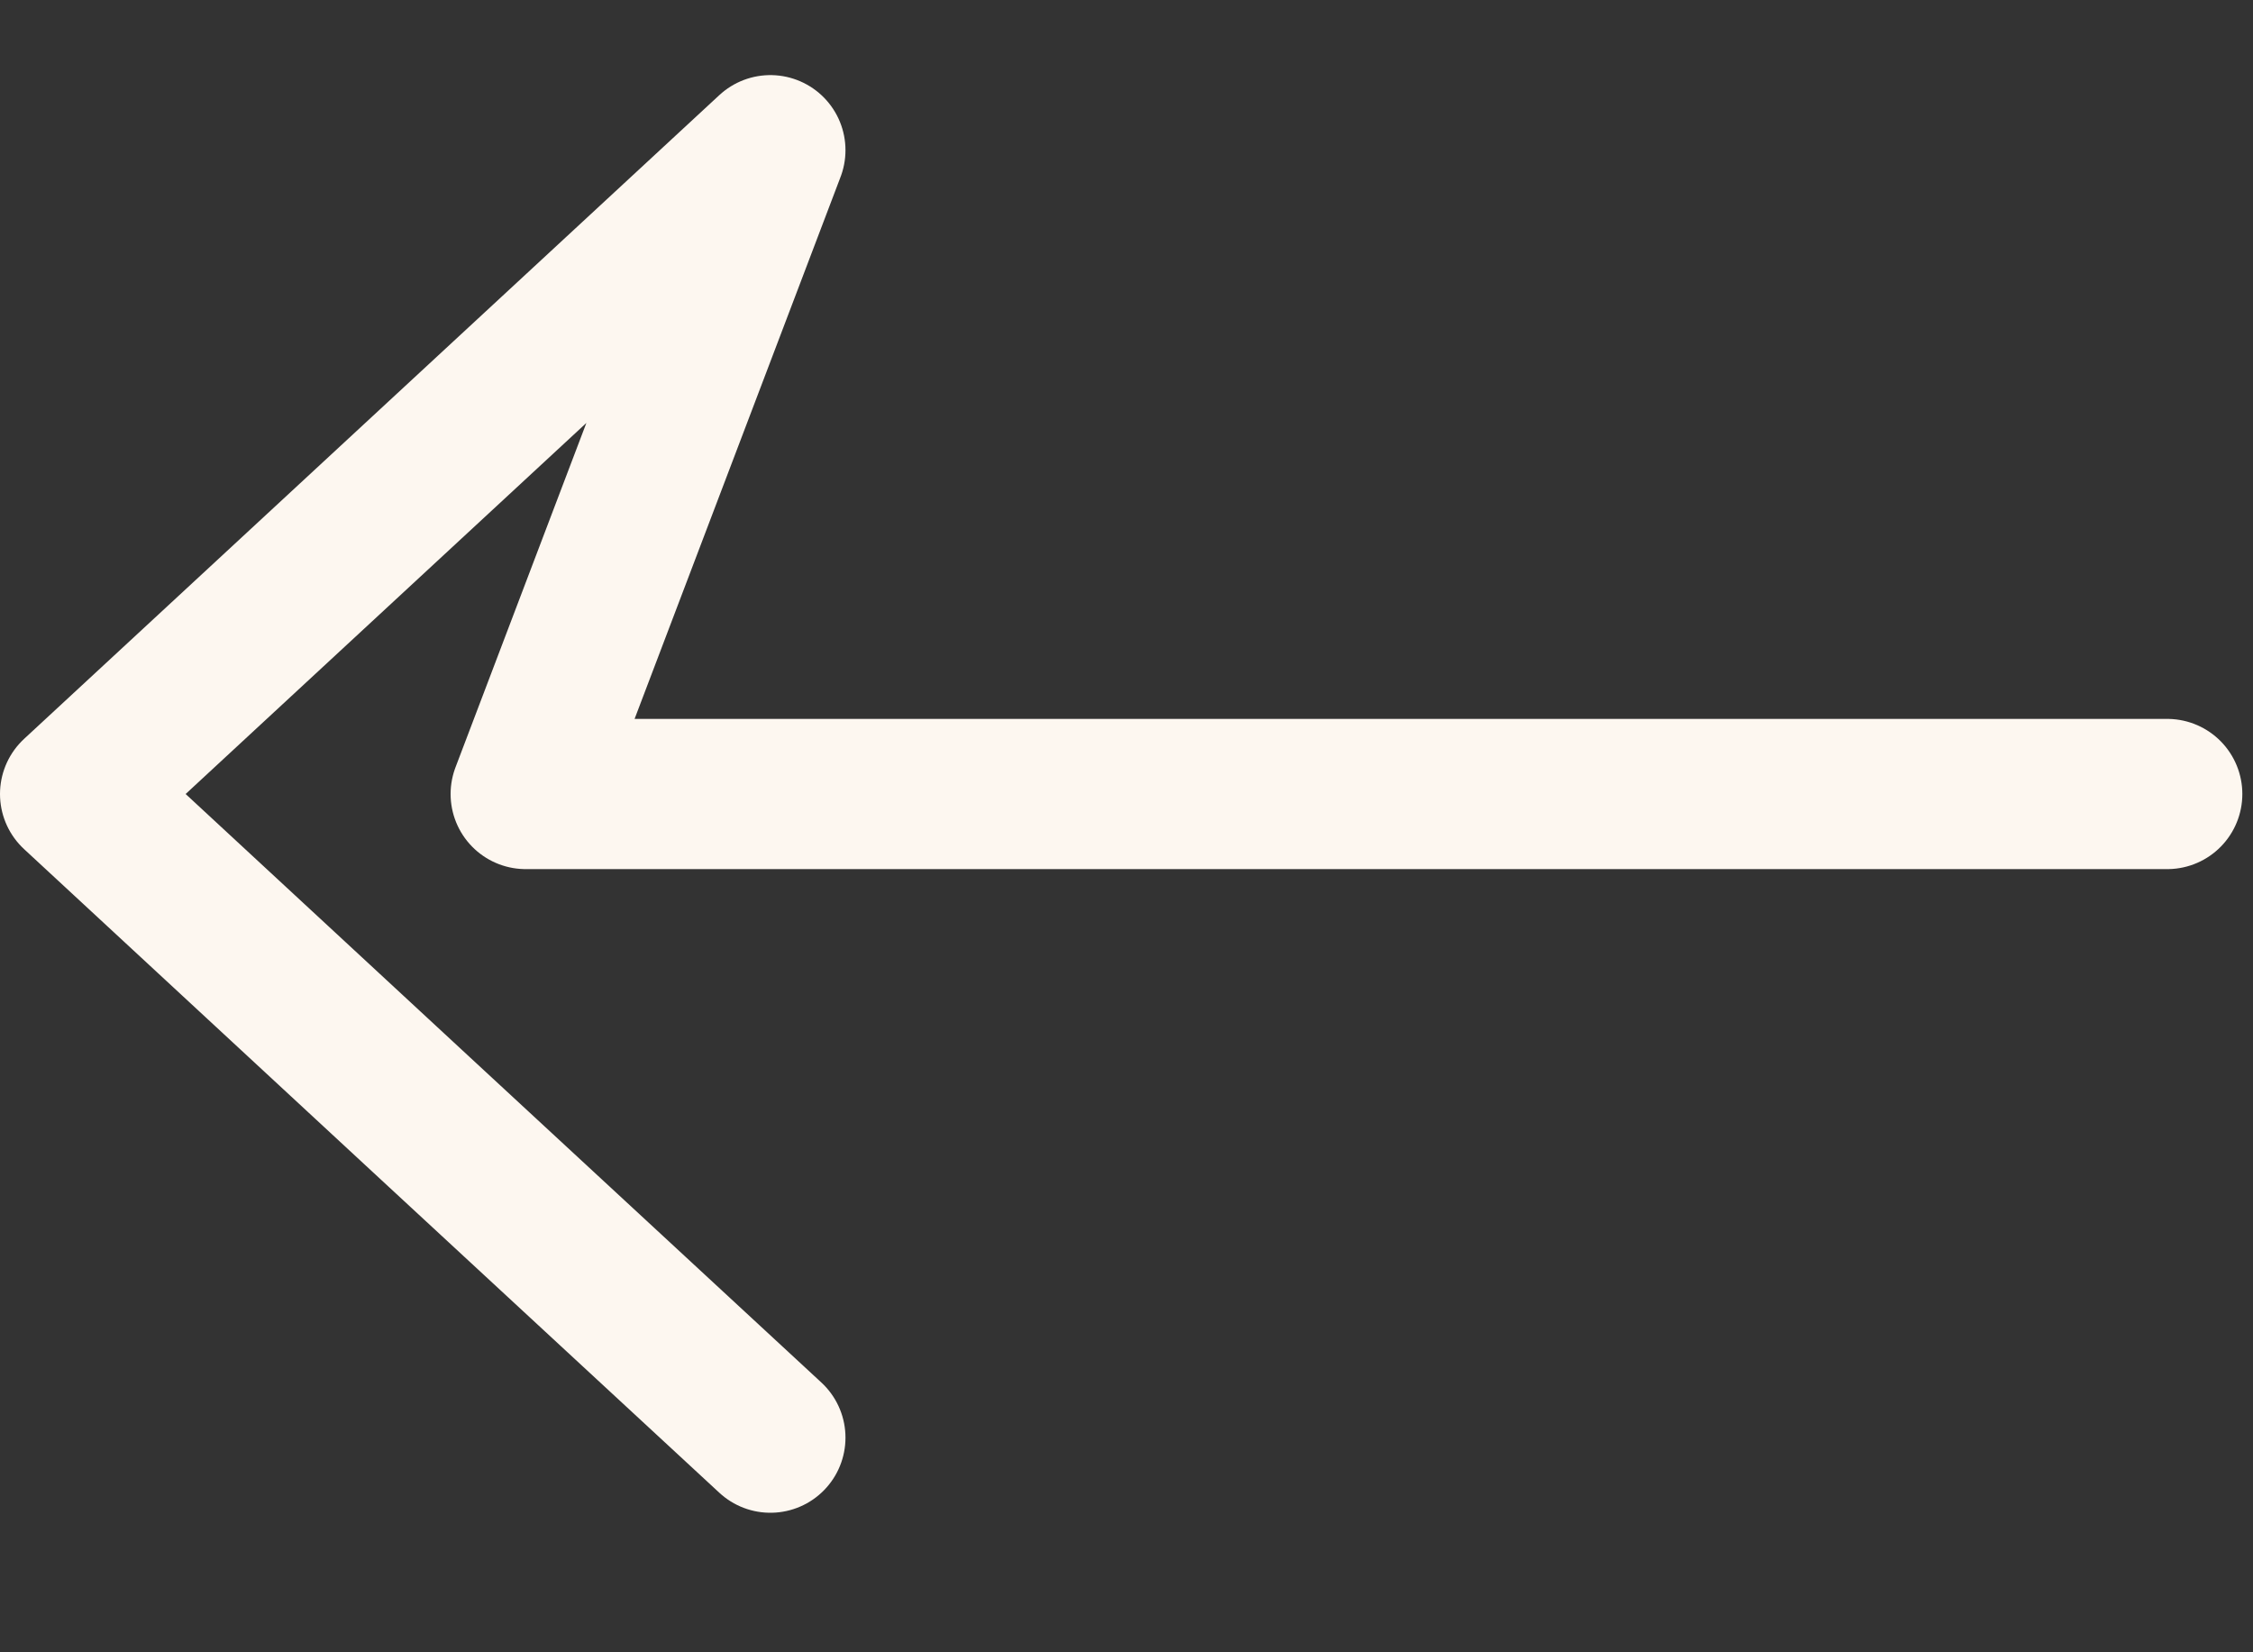
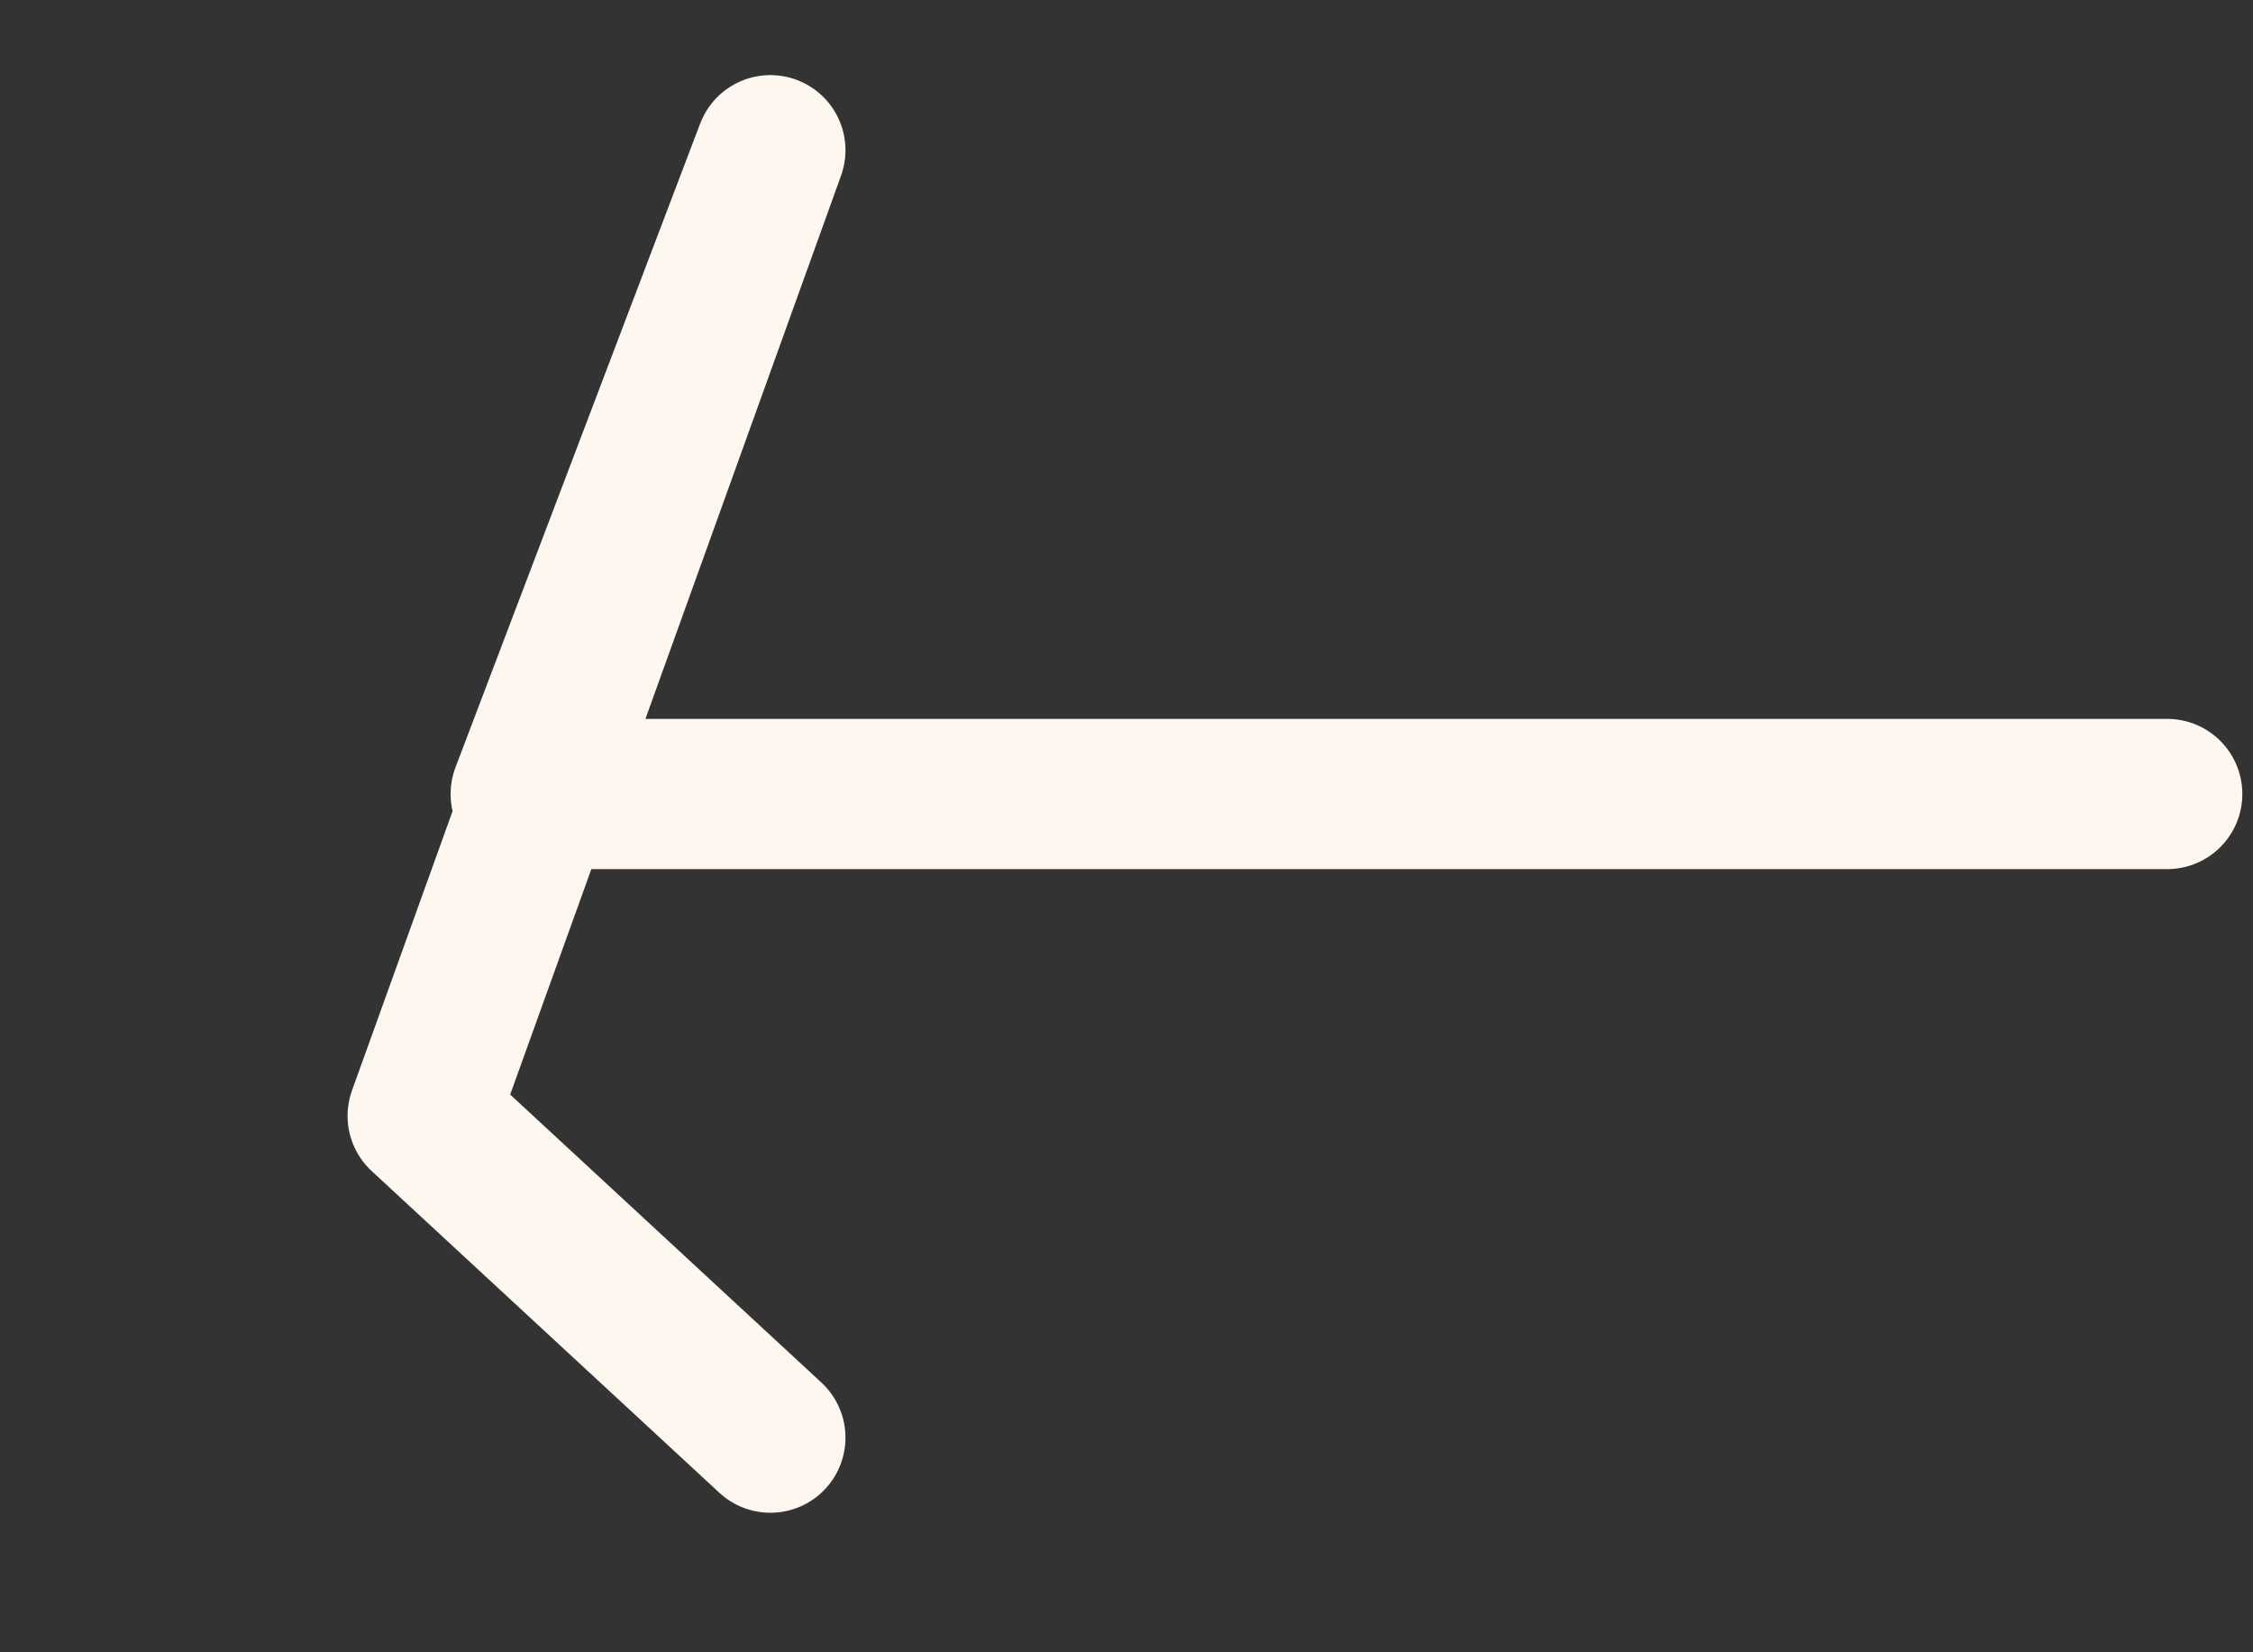
<svg xmlns="http://www.w3.org/2000/svg" width="15" height="11" viewBox="0 0 15 11" fill="none">
  <rect x="0" y="0" width="15" height="11" fill="#333333" stroke="none" />
-   <path d="M14.429 5.286L7.464 5.286L3.5 5.286L5.129 1L0.5 5.286L2.814 7.429L5.129 9.571" stroke="#FDF7F0" stroke-linecap="round" stroke-linejoin="round" />
+   <path d="M14.429 5.286L7.464 5.286L3.5 5.286L5.129 1L2.814 7.429L5.129 9.571" stroke="#FDF7F0" stroke-linecap="round" stroke-linejoin="round" />
</svg>